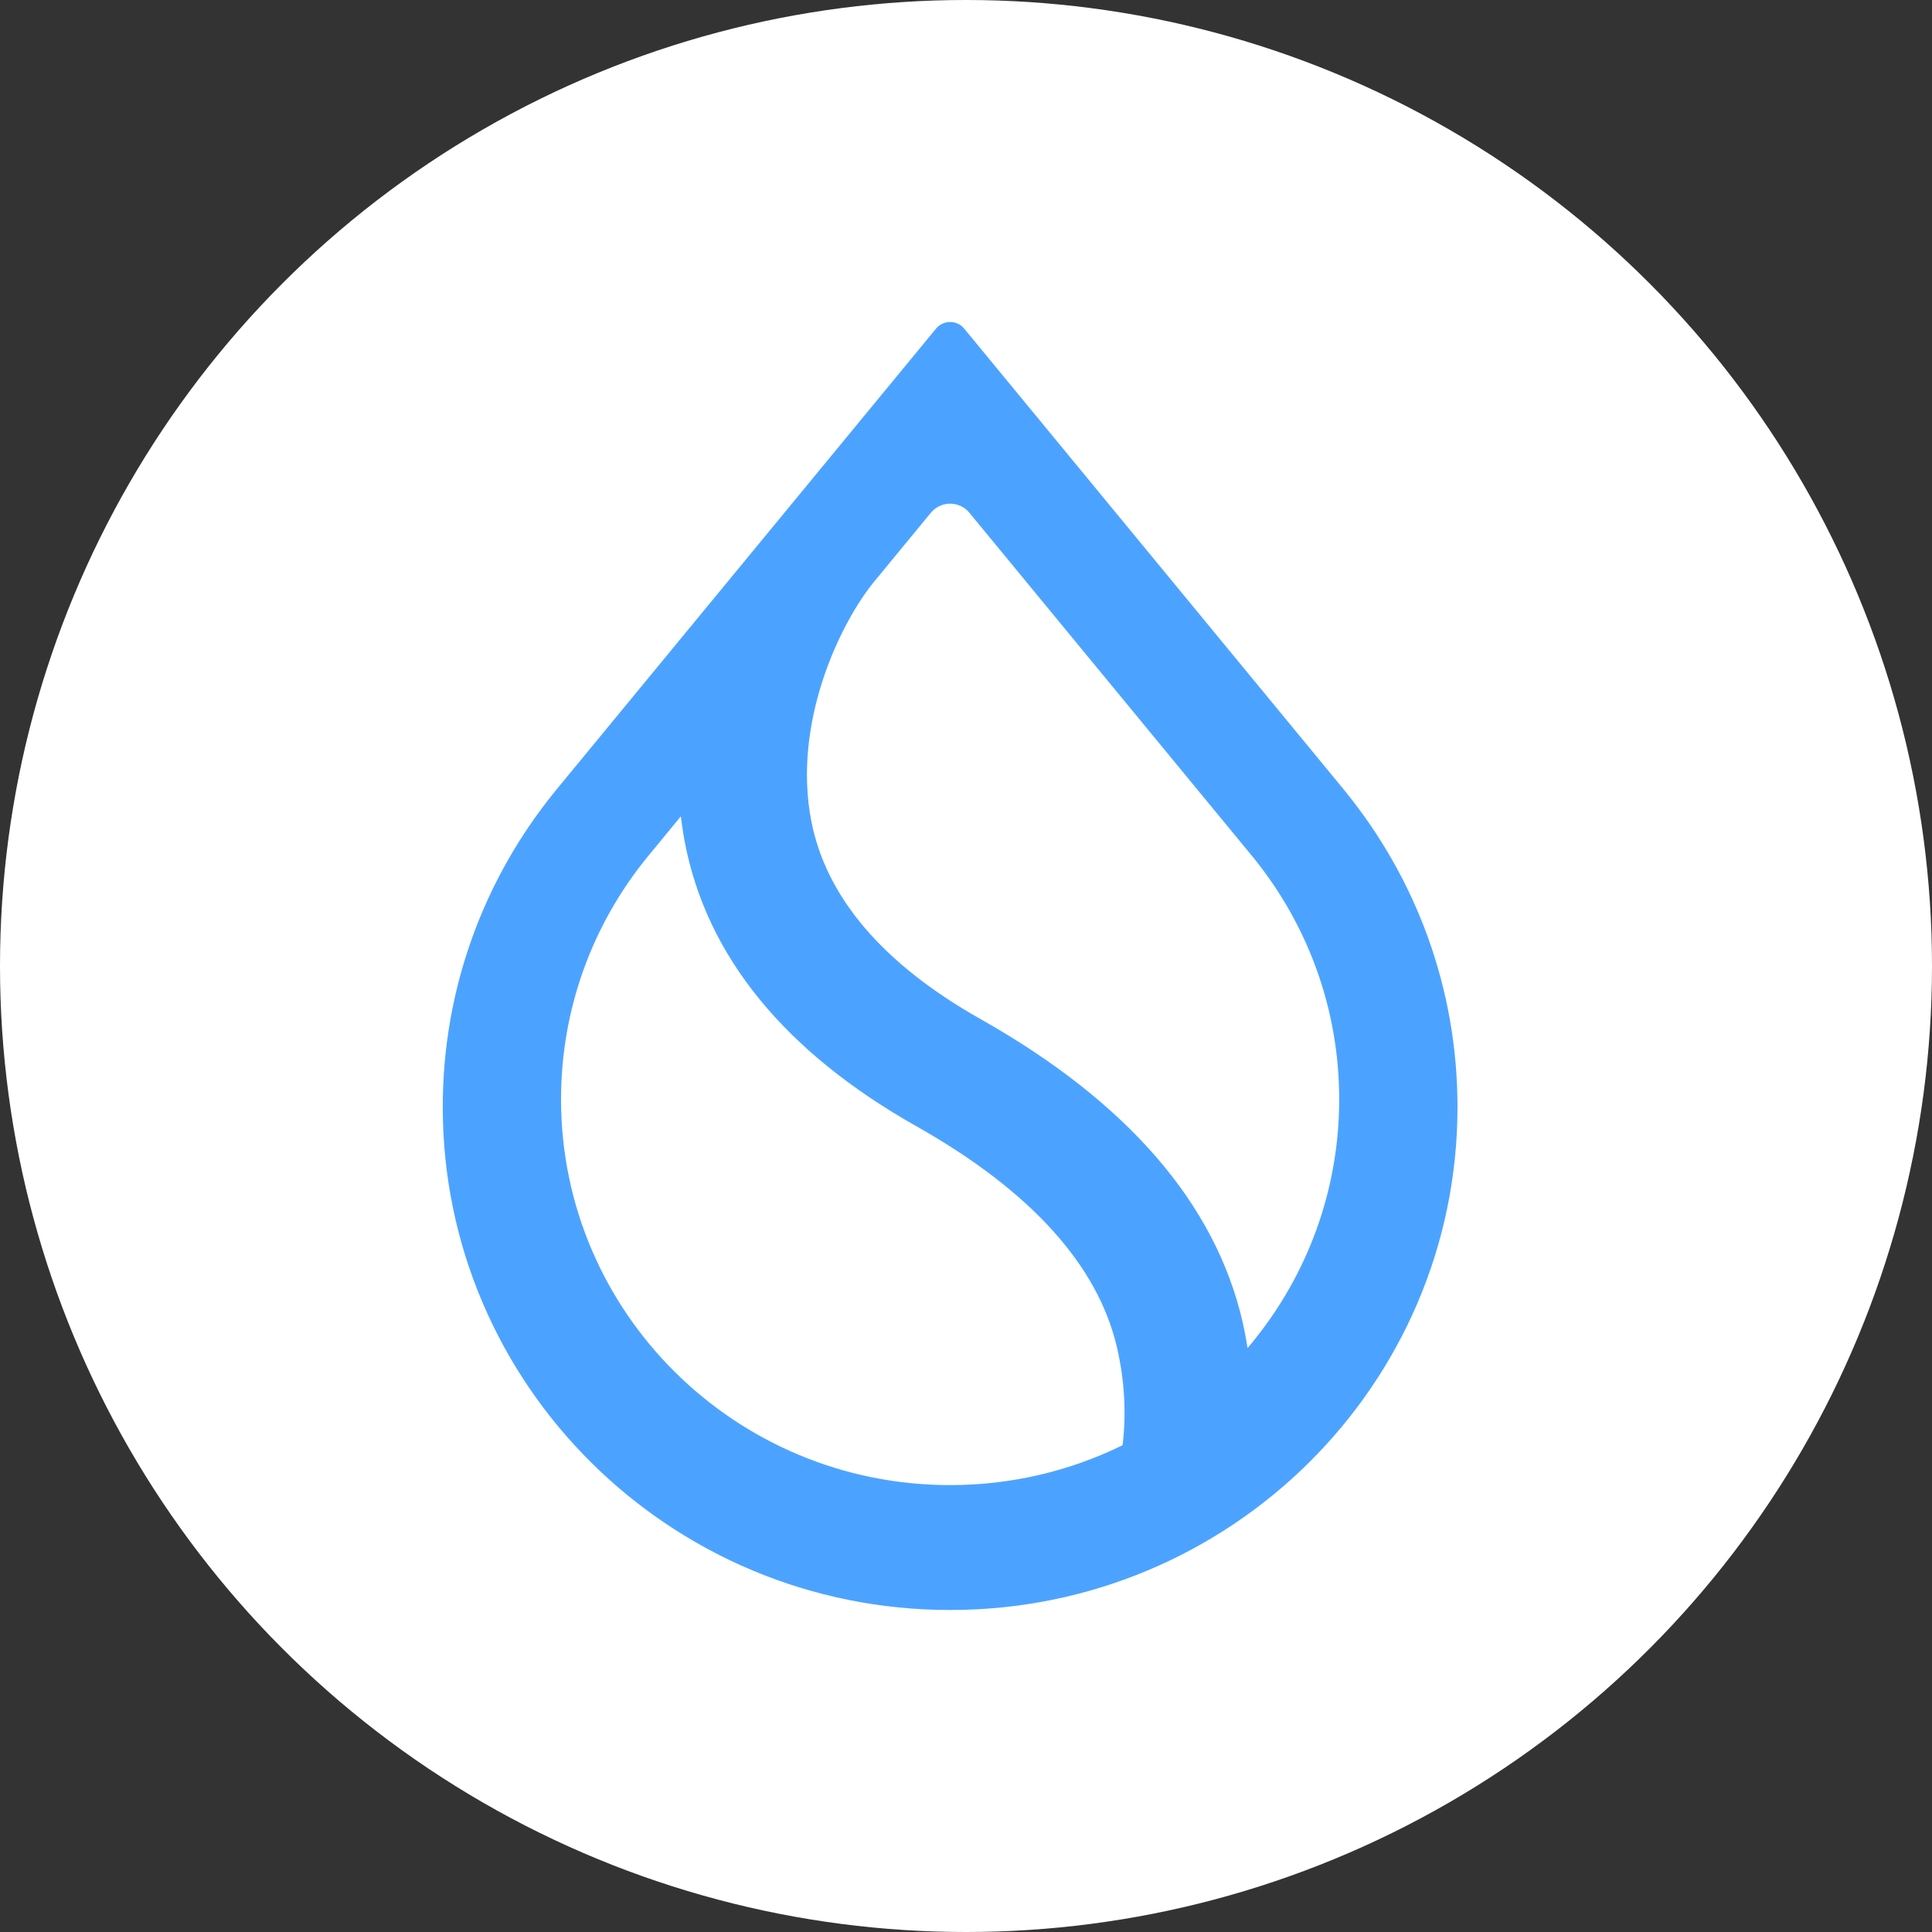
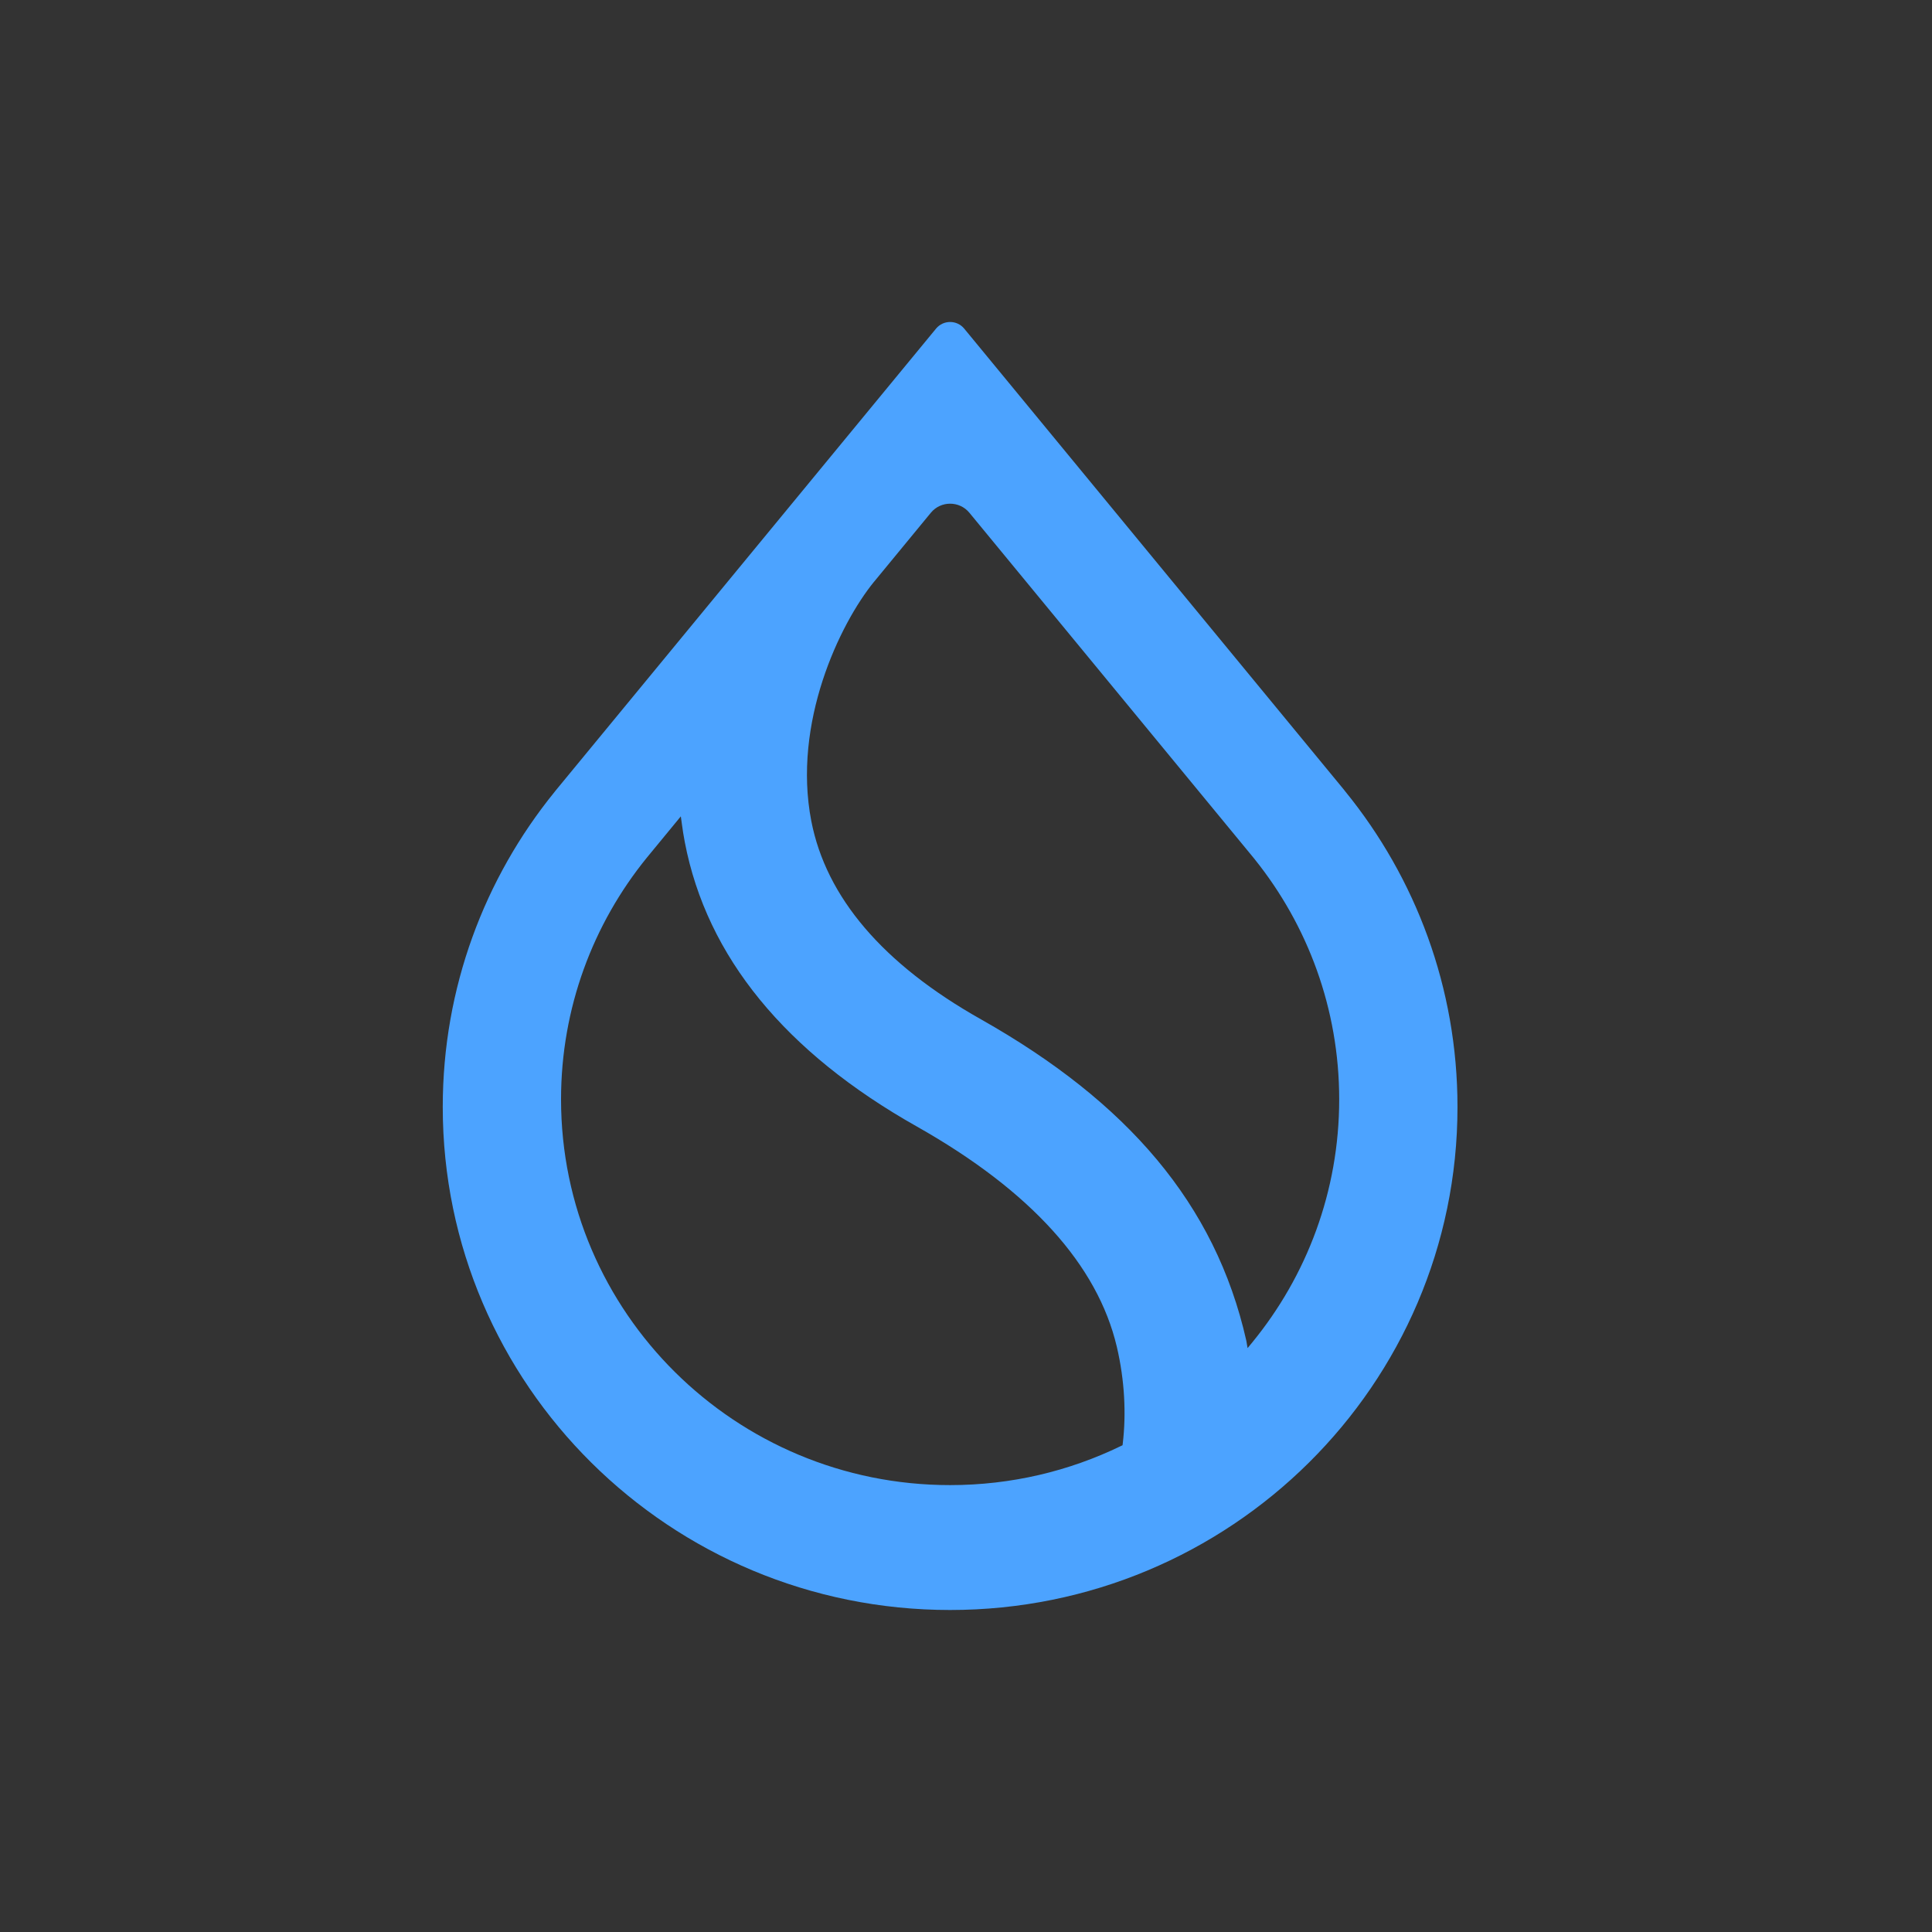
<svg xmlns="http://www.w3.org/2000/svg" width="48" height="48" viewBox="0 0 48 48" fill="none">
  <rect x="0" y="0" width="48" height="48" fill="#333333" stroke="none" />
-   <circle cx="24" cy="24" r="24" fill="white" />
-   <path fill-rule="evenodd" clip-rule="evenodd" d="M31.172 21.346L31.172 21.347C32.486 22.984 33.272 25.058 33.272 27.313C33.272 29.601 32.462 31.703 31.113 33.351L30.996 33.493L30.965 33.312C30.939 33.159 30.908 33.004 30.873 32.848C30.197 29.9 27.996 27.372 24.372 25.325C21.926 23.947 20.525 22.287 20.157 20.401C19.92 19.181 20.097 17.957 20.438 16.907C20.779 15.859 21.286 14.98 21.717 14.451L21.718 14.451L23.127 12.739C23.374 12.439 23.837 12.439 24.084 12.739L31.172 21.346ZM33.401 19.636L33.402 19.635L23.955 8.164C23.774 7.945 23.437 7.945 23.256 8.164L13.809 19.636L13.809 19.636L13.779 19.674C12.04 21.816 11 24.539 11 27.502C11 34.404 16.643 40 23.605 40C30.567 40 36.211 34.404 36.211 27.502C36.211 24.539 35.171 21.816 33.432 19.674L33.401 19.636ZM16.07 21.309L16.07 21.309L16.915 20.282L16.941 20.472C16.961 20.622 16.985 20.773 17.014 20.924C17.561 23.773 19.514 26.148 22.779 27.988C25.618 29.592 27.27 31.437 27.747 33.46C27.945 34.304 27.981 35.135 27.895 35.862L27.889 35.907L27.848 35.926C26.567 36.548 25.127 36.897 23.605 36.897C18.267 36.897 13.939 32.606 13.939 27.313C13.939 25.04 14.736 22.952 16.07 21.309Z" fill="#4CA3FF" />
+   <path fill-rule="evenodd" clip-rule="evenodd" d="M31.172 21.346L31.172 21.347C32.486 22.984 33.272 25.058 33.272 27.313C33.272 29.601 32.462 31.703 31.113 33.351L30.996 33.493L30.965 33.312C30.197 29.9 27.996 27.372 24.372 25.325C21.926 23.947 20.525 22.287 20.157 20.401C19.92 19.181 20.097 17.957 20.438 16.907C20.779 15.859 21.286 14.98 21.717 14.451L21.718 14.451L23.127 12.739C23.374 12.439 23.837 12.439 24.084 12.739L31.172 21.346ZM33.401 19.636L33.402 19.635L23.955 8.164C23.774 7.945 23.437 7.945 23.256 8.164L13.809 19.636L13.809 19.636L13.779 19.674C12.04 21.816 11 24.539 11 27.502C11 34.404 16.643 40 23.605 40C30.567 40 36.211 34.404 36.211 27.502C36.211 24.539 35.171 21.816 33.432 19.674L33.401 19.636ZM16.07 21.309L16.07 21.309L16.915 20.282L16.941 20.472C16.961 20.622 16.985 20.773 17.014 20.924C17.561 23.773 19.514 26.148 22.779 27.988C25.618 29.592 27.27 31.437 27.747 33.46C27.945 34.304 27.981 35.135 27.895 35.862L27.889 35.907L27.848 35.926C26.567 36.548 25.127 36.897 23.605 36.897C18.267 36.897 13.939 32.606 13.939 27.313C13.939 25.04 14.736 22.952 16.07 21.309Z" fill="#4CA3FF" />
</svg>